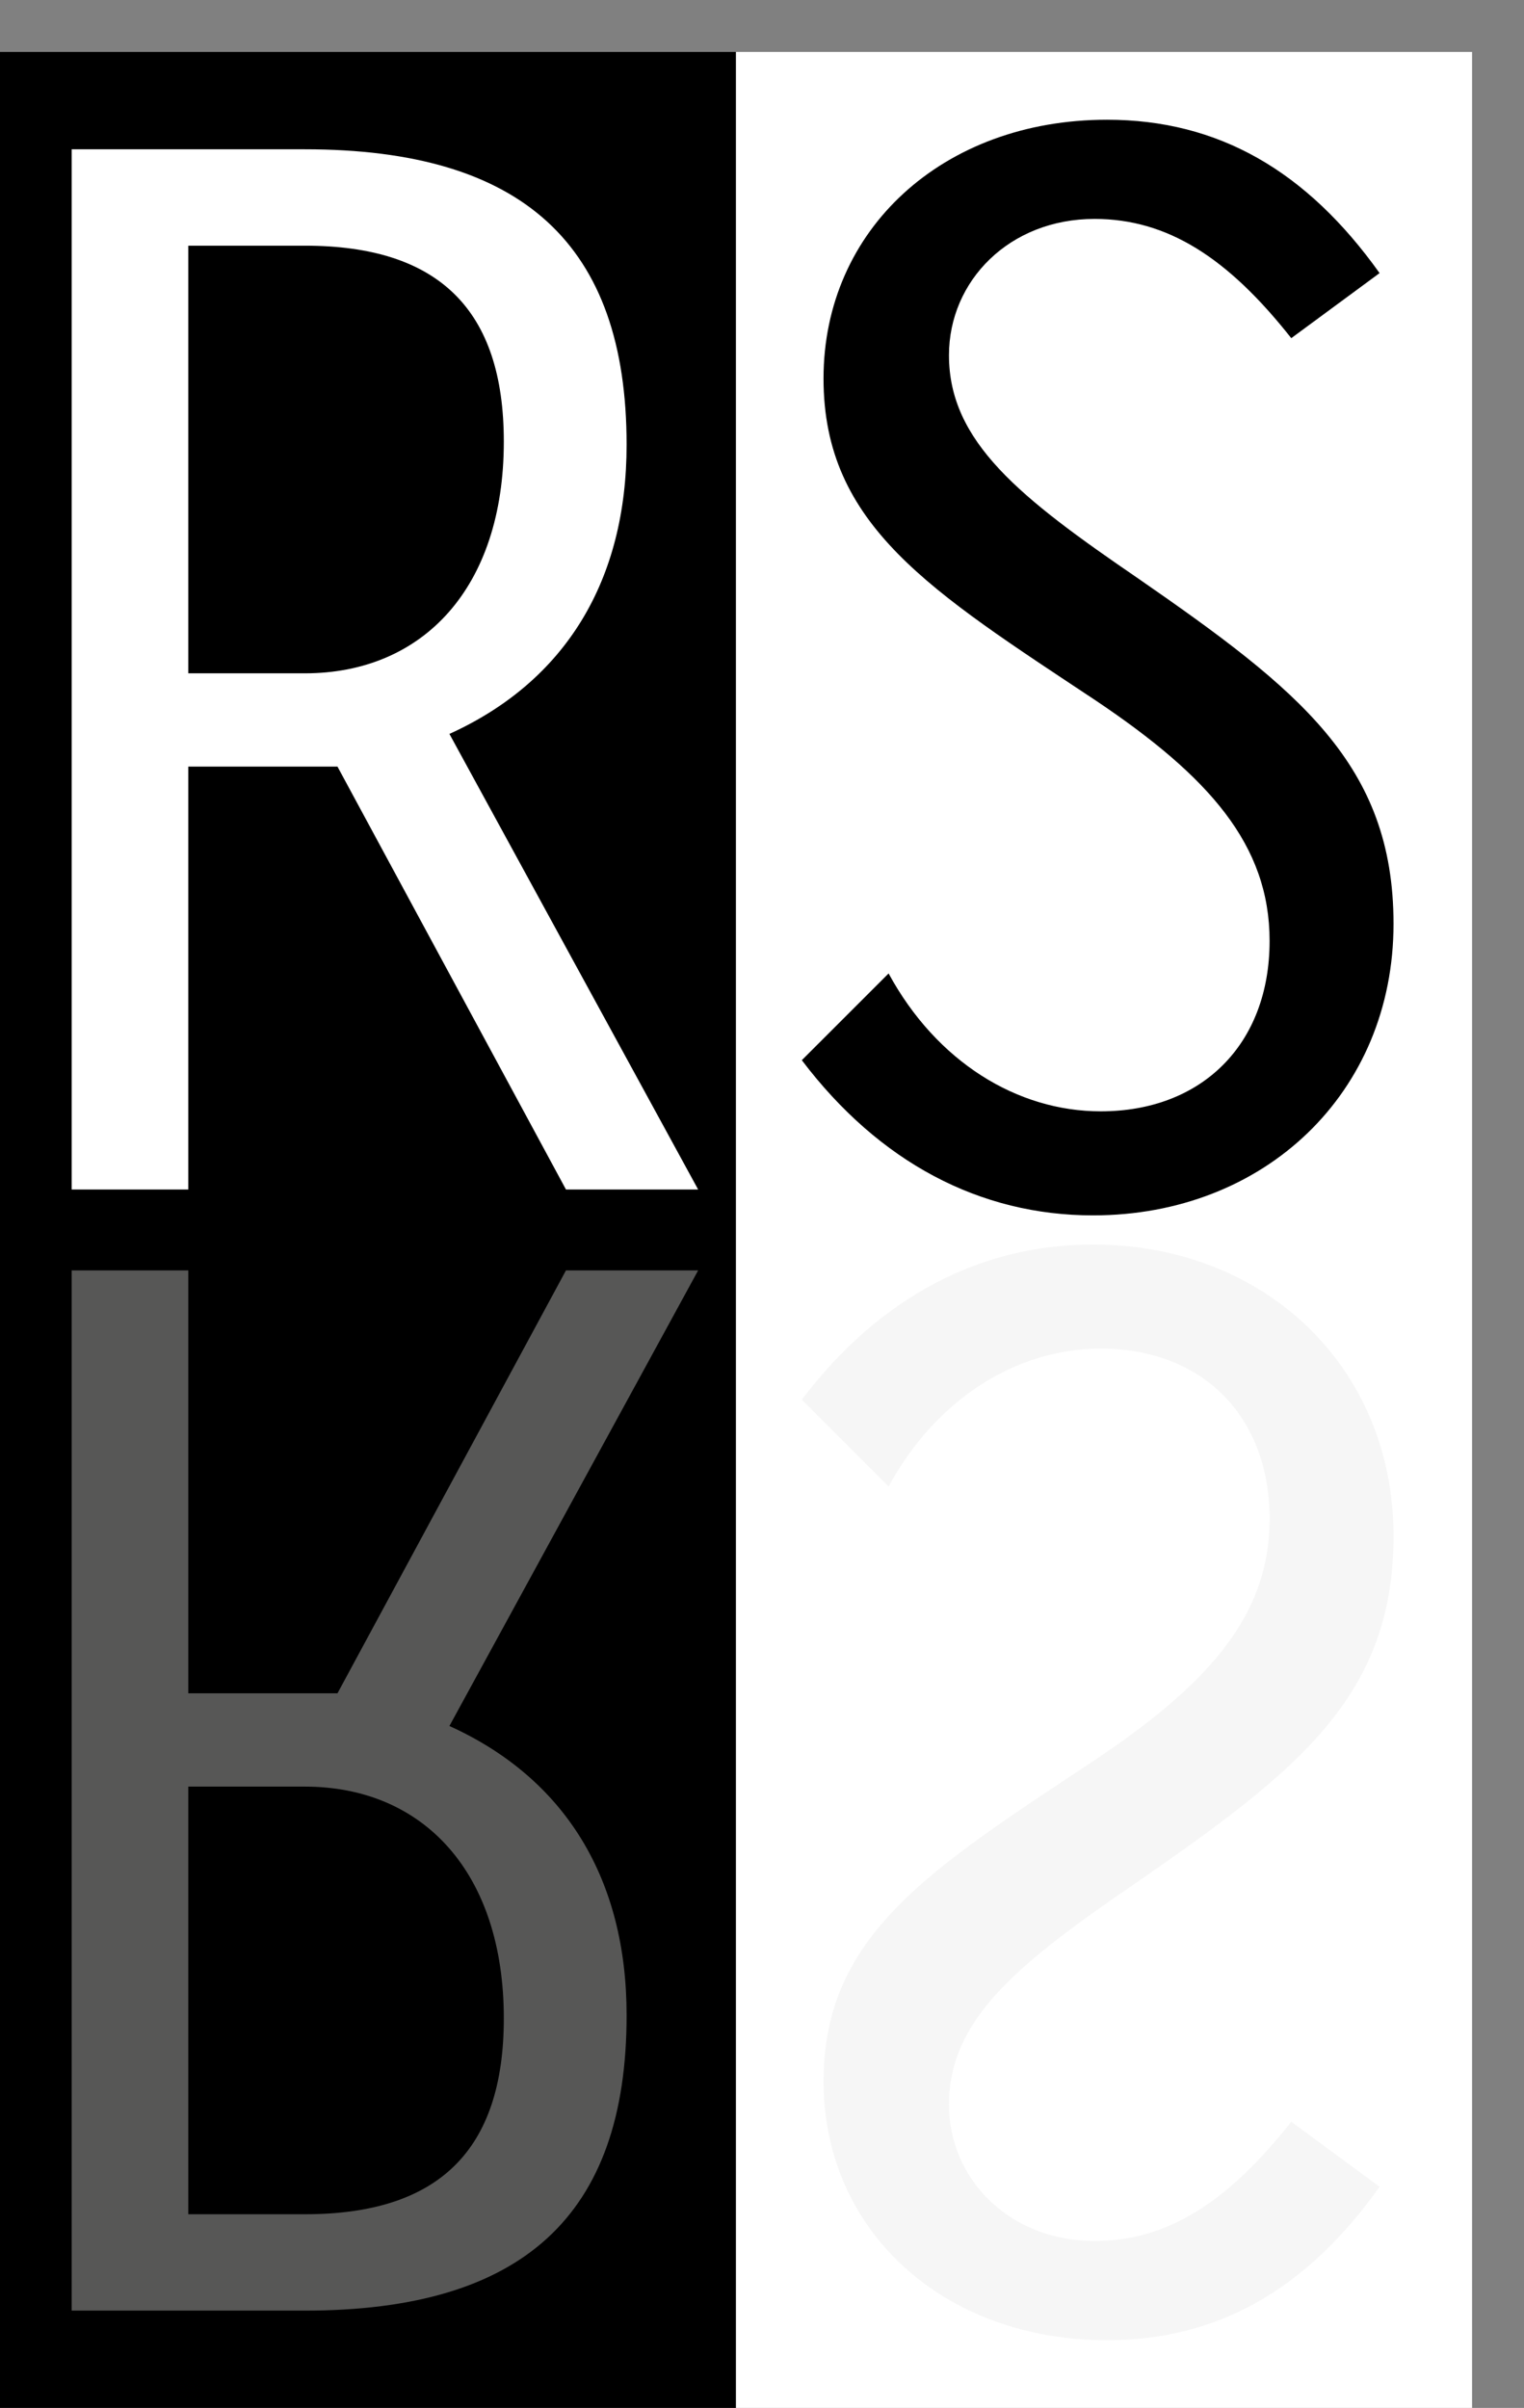
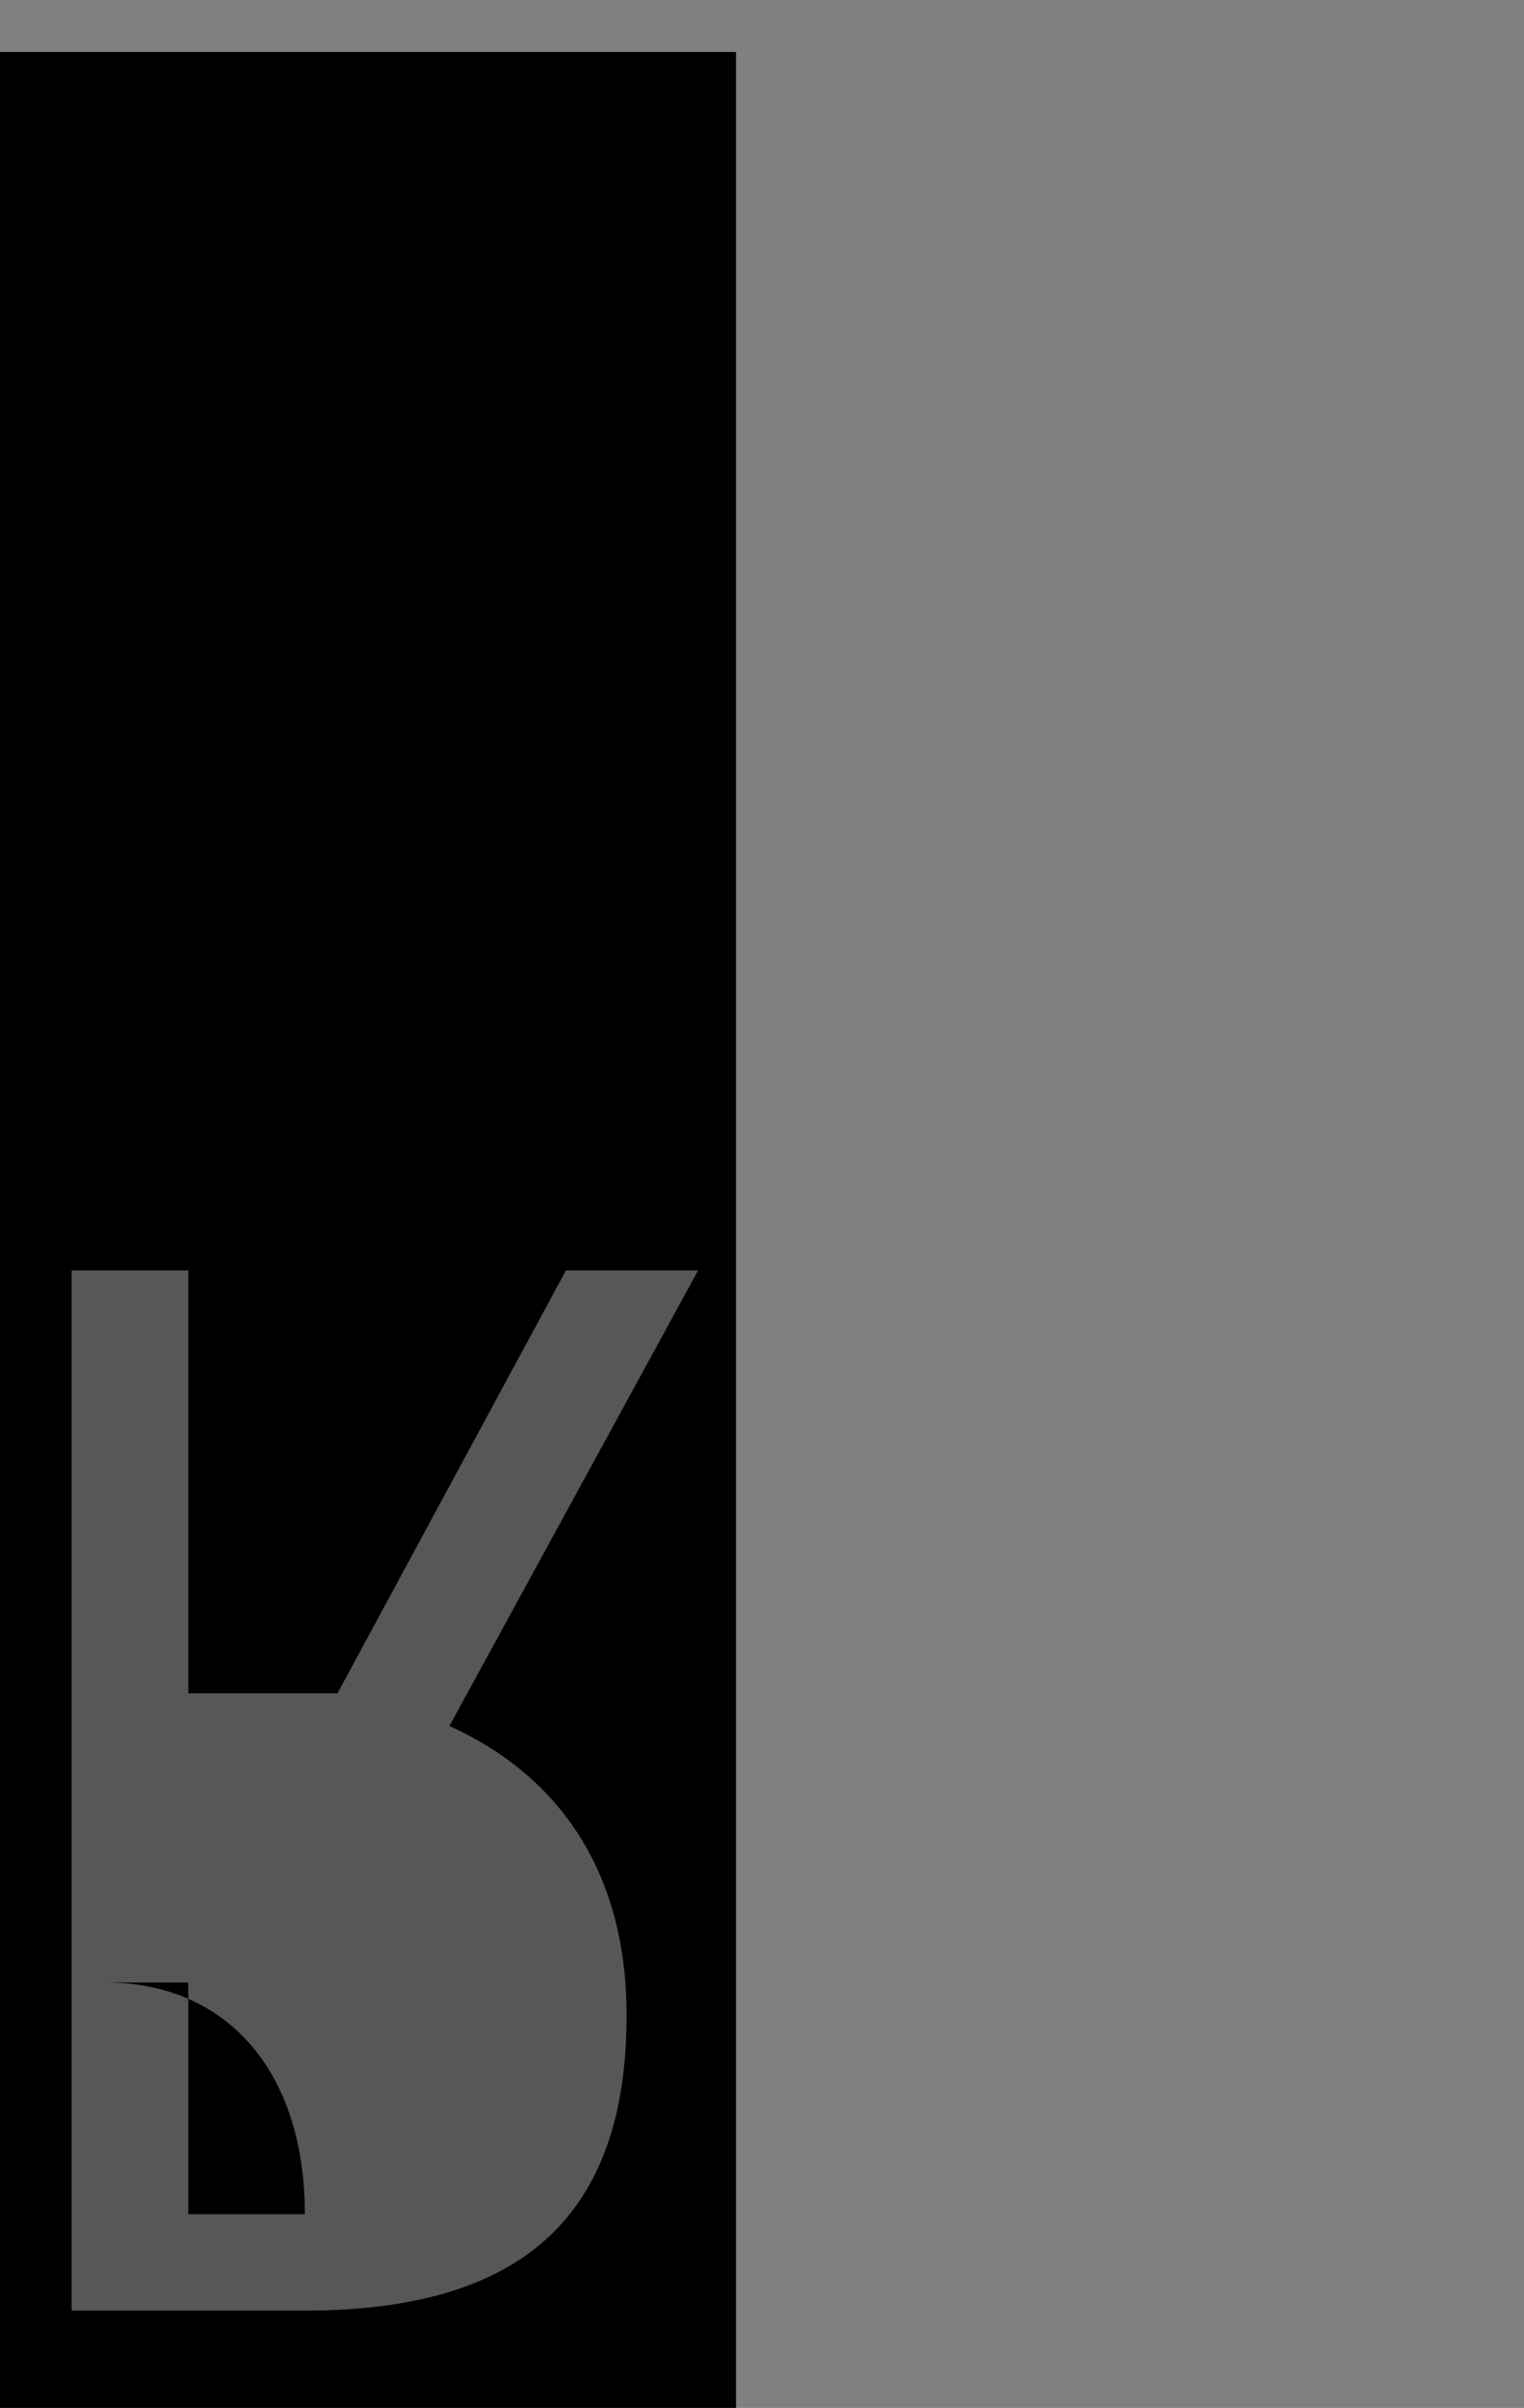
<svg xmlns="http://www.w3.org/2000/svg" version="1.1" id="Ebene_1" x="0px" y="0px" width="58.693px" height="92.709px" viewBox="0 0 58.693 92.709" enable-background="new 0 0 58.693 92.709" xml:space="preserve">
  <rect x="0" y="0" width="58.693" height="92.709" fill="#808080" stroke="none" />
  <rect y="2" fill-rule="evenodd" clip-rule="evenodd" width="28.346" height="90.709" />
-   <rect x="28.345" y="2" fill-rule="evenodd" clip-rule="evenodd" fill="#FFFFFF" width="28.348" height="90.709" />
-   <path fill-rule="evenodd" clip-rule="evenodd" fill="#F6F6F6" d="M30.88,53.889c2.983-3.935,6.861-5.973,11.215-5.973  c6.62,0,11.573,4.722,11.573,11.223c0,6.143-3.638,9.006-9.843,13.303c-4.535,3.101-7.278,5.251-7.278,8.591  c0,2.863,2.327,5.248,5.606,5.248c2.806,0,5.131-1.491,7.577-4.591l3.401,2.505c-2.804,3.935-6.204,5.906-10.498,5.906  c-6.325,0-10.916-4.237-10.916-9.963c0-5.667,4.115-8.172,10.498-12.407c4.354-2.924,6.681-5.548,6.681-9.246  c0-3.996-2.624-6.562-6.503-6.562c-3.221,0-6.322,1.91-8.17,5.309L30.88,53.889z" />
-   <path fill-rule="evenodd" clip-rule="evenodd" d="M30.88,40.819c2.983,3.937,6.861,5.975,11.215,5.975  c6.62,0,11.573-4.724,11.573-11.225c0-6.144-3.638-9.007-9.843-13.303c-4.535-3.1-7.278-5.25-7.278-8.589  c0-2.863,2.327-5.248,5.606-5.248c2.806,0,5.131,1.491,7.577,4.591l3.401-2.505C50.326,6.581,46.925,4.61,42.632,4.61  c-6.325,0-10.916,4.235-10.916,9.963c0,5.665,4.115,8.17,10.498,12.407c4.354,2.924,6.681,5.548,6.681,9.246  c0,3.996-2.624,6.562-6.503,6.562c-3.221,0-6.322-1.91-8.17-5.309L30.88,40.819z" />
-   <path fill-rule="evenodd" clip-rule="evenodd" fill="#FFFFFF" d="M7.251,25.923V9.459h4.489c5.149,0,7.663,2.456,7.663,7.544  c0,5.627-3.112,8.921-7.663,8.921H7.251z M2.76,45.798h4.491V29.515h5.746l8.8,16.283h5.09l-9.579-17.541  c4.489-2.035,6.824-5.926,6.824-11.134c0-7.724-4.011-11.375-12.392-11.375H2.76V45.798z" />
-   <path fill-rule="evenodd" clip-rule="evenodd" fill="#575756" d="M7.251,68.787v16.465h4.489c5.149,0,7.663-2.456,7.663-7.544  c0-5.627-3.112-8.921-7.663-8.921H7.251z M2.76,48.912h4.491v16.283h5.746l8.8-16.283h5.09l-9.579,17.541  c4.489,2.035,6.824,5.926,6.824,11.134c0,7.723-4.011,11.375-12.392,11.375H2.76V48.912z" />
+   <path fill-rule="evenodd" clip-rule="evenodd" fill="#575756" d="M7.251,68.787v16.465h4.489c0-5.627-3.112-8.921-7.663-8.921H7.251z M2.76,48.912h4.491v16.283h5.746l8.8-16.283h5.09l-9.579,17.541  c4.489,2.035,6.824,5.926,6.824,11.134c0,7.723-4.011,11.375-12.392,11.375H2.76V48.912z" />
</svg>